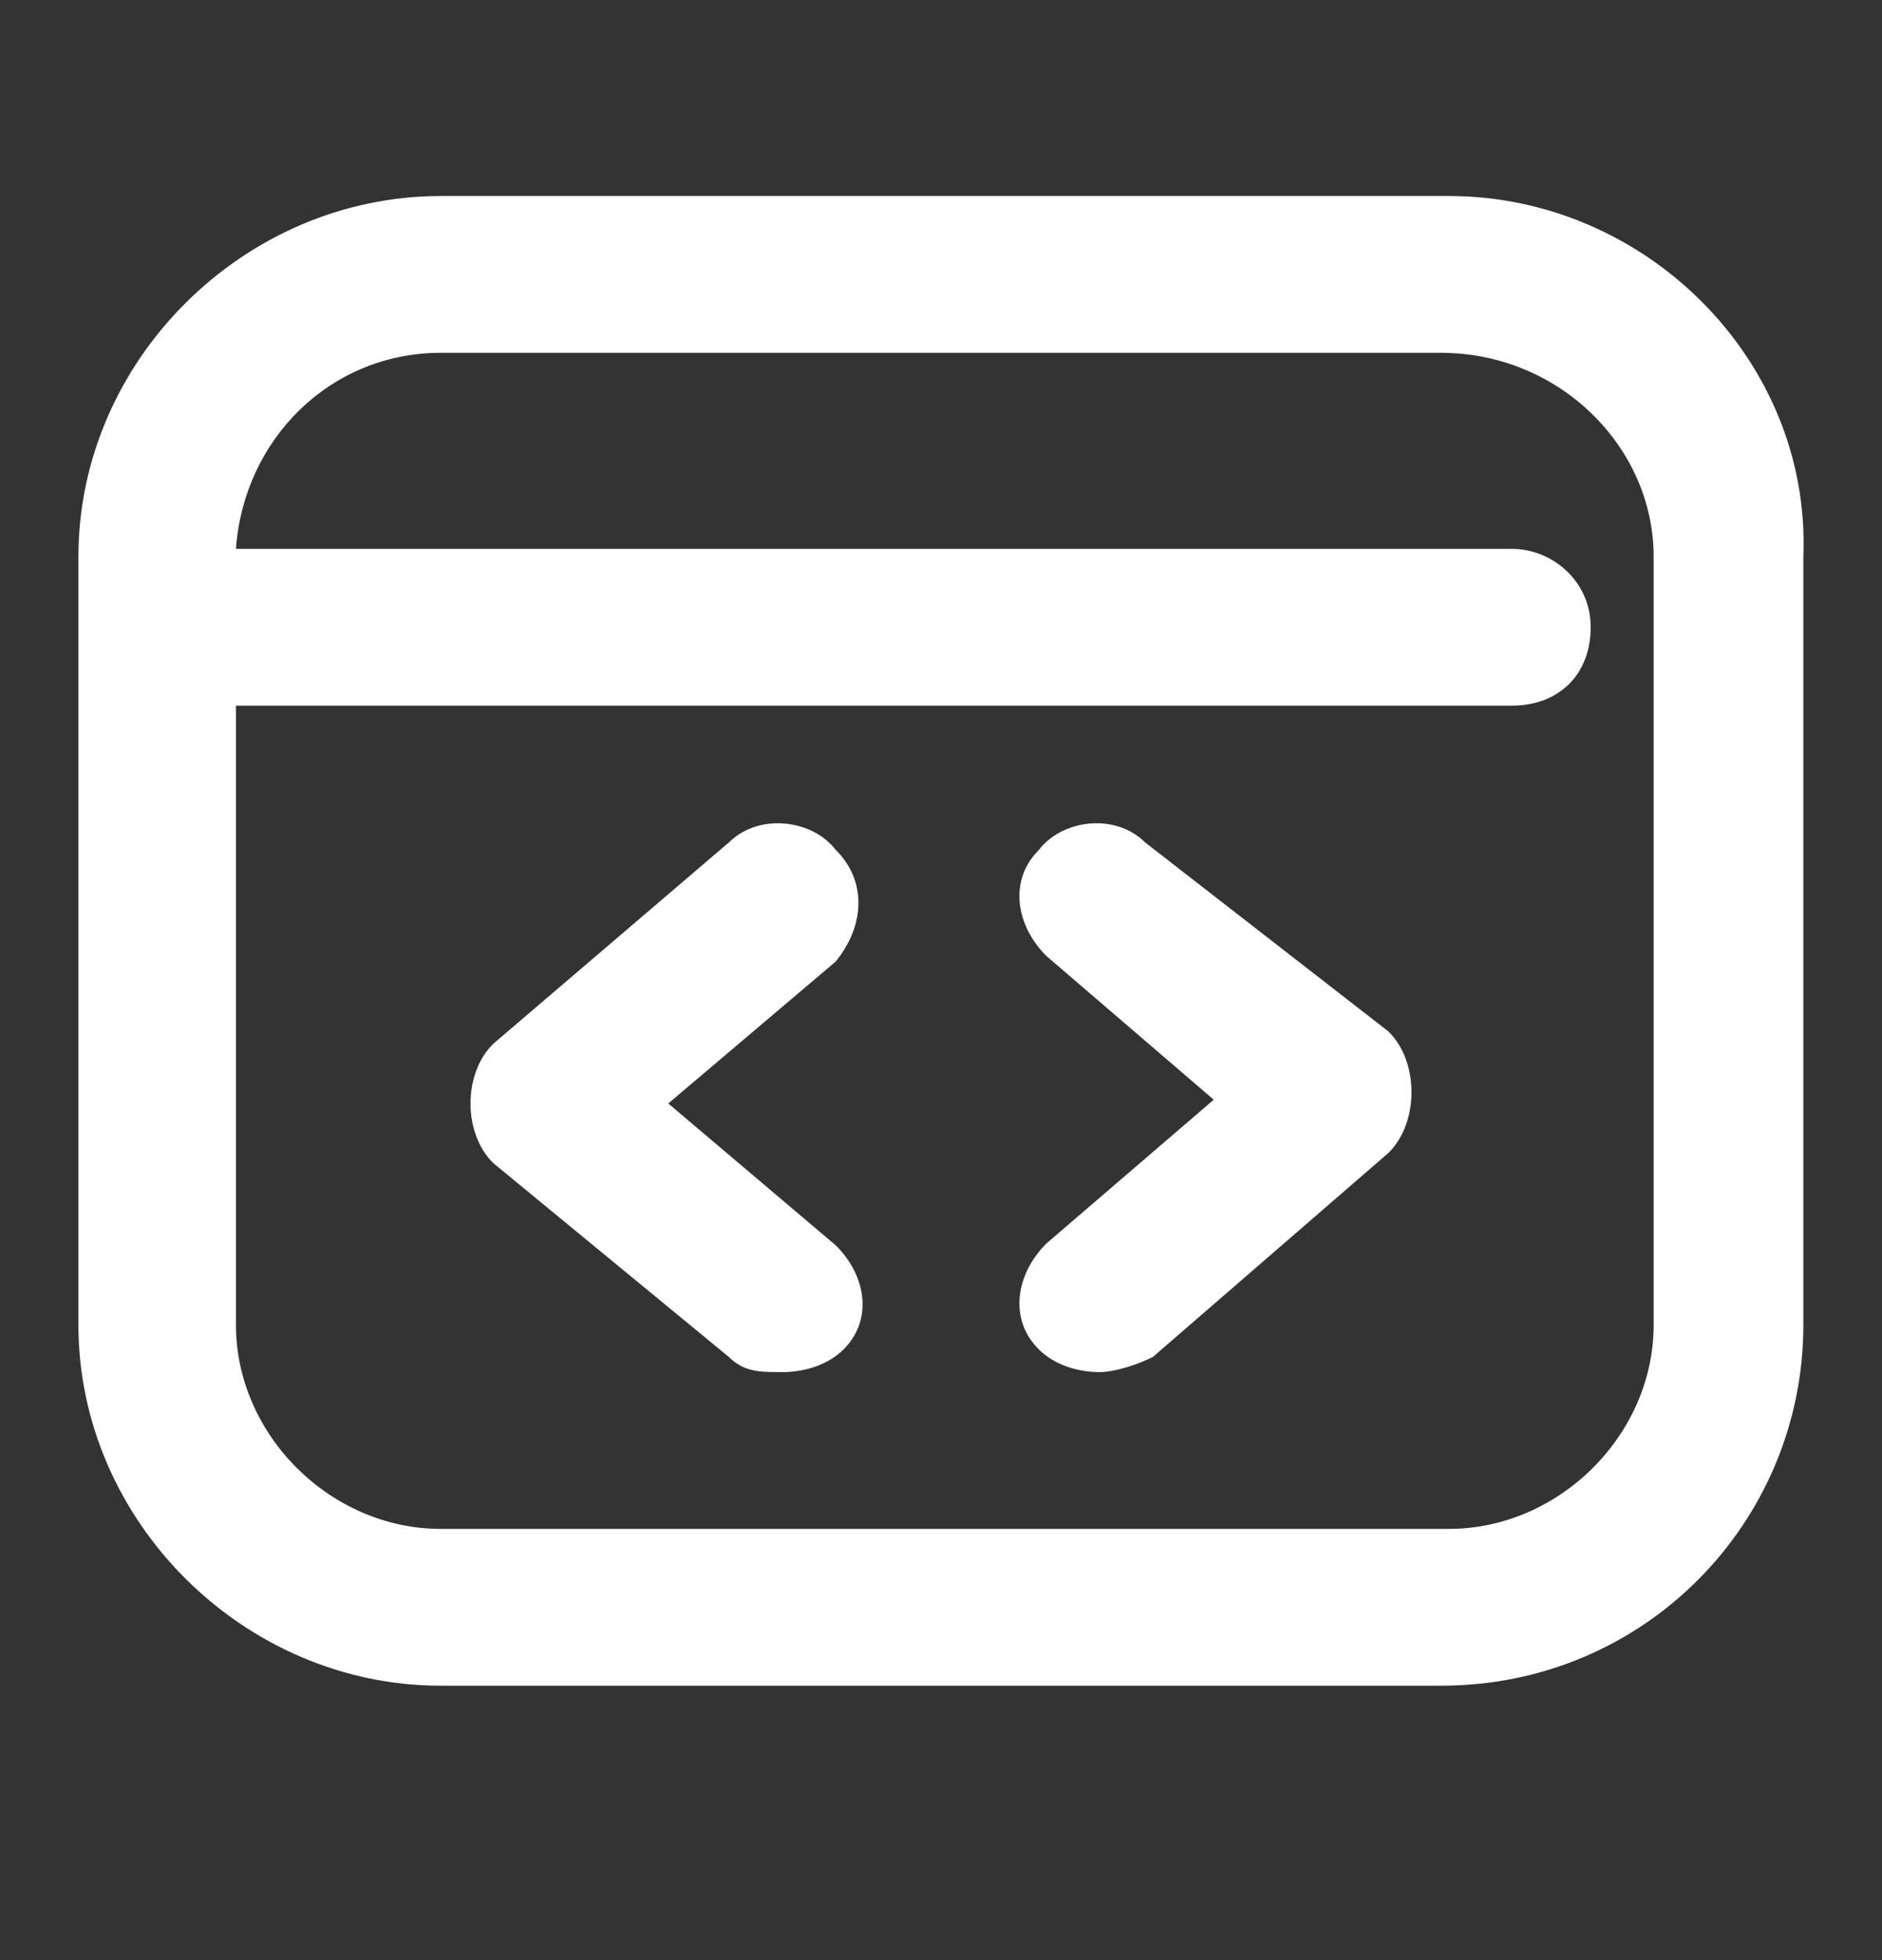
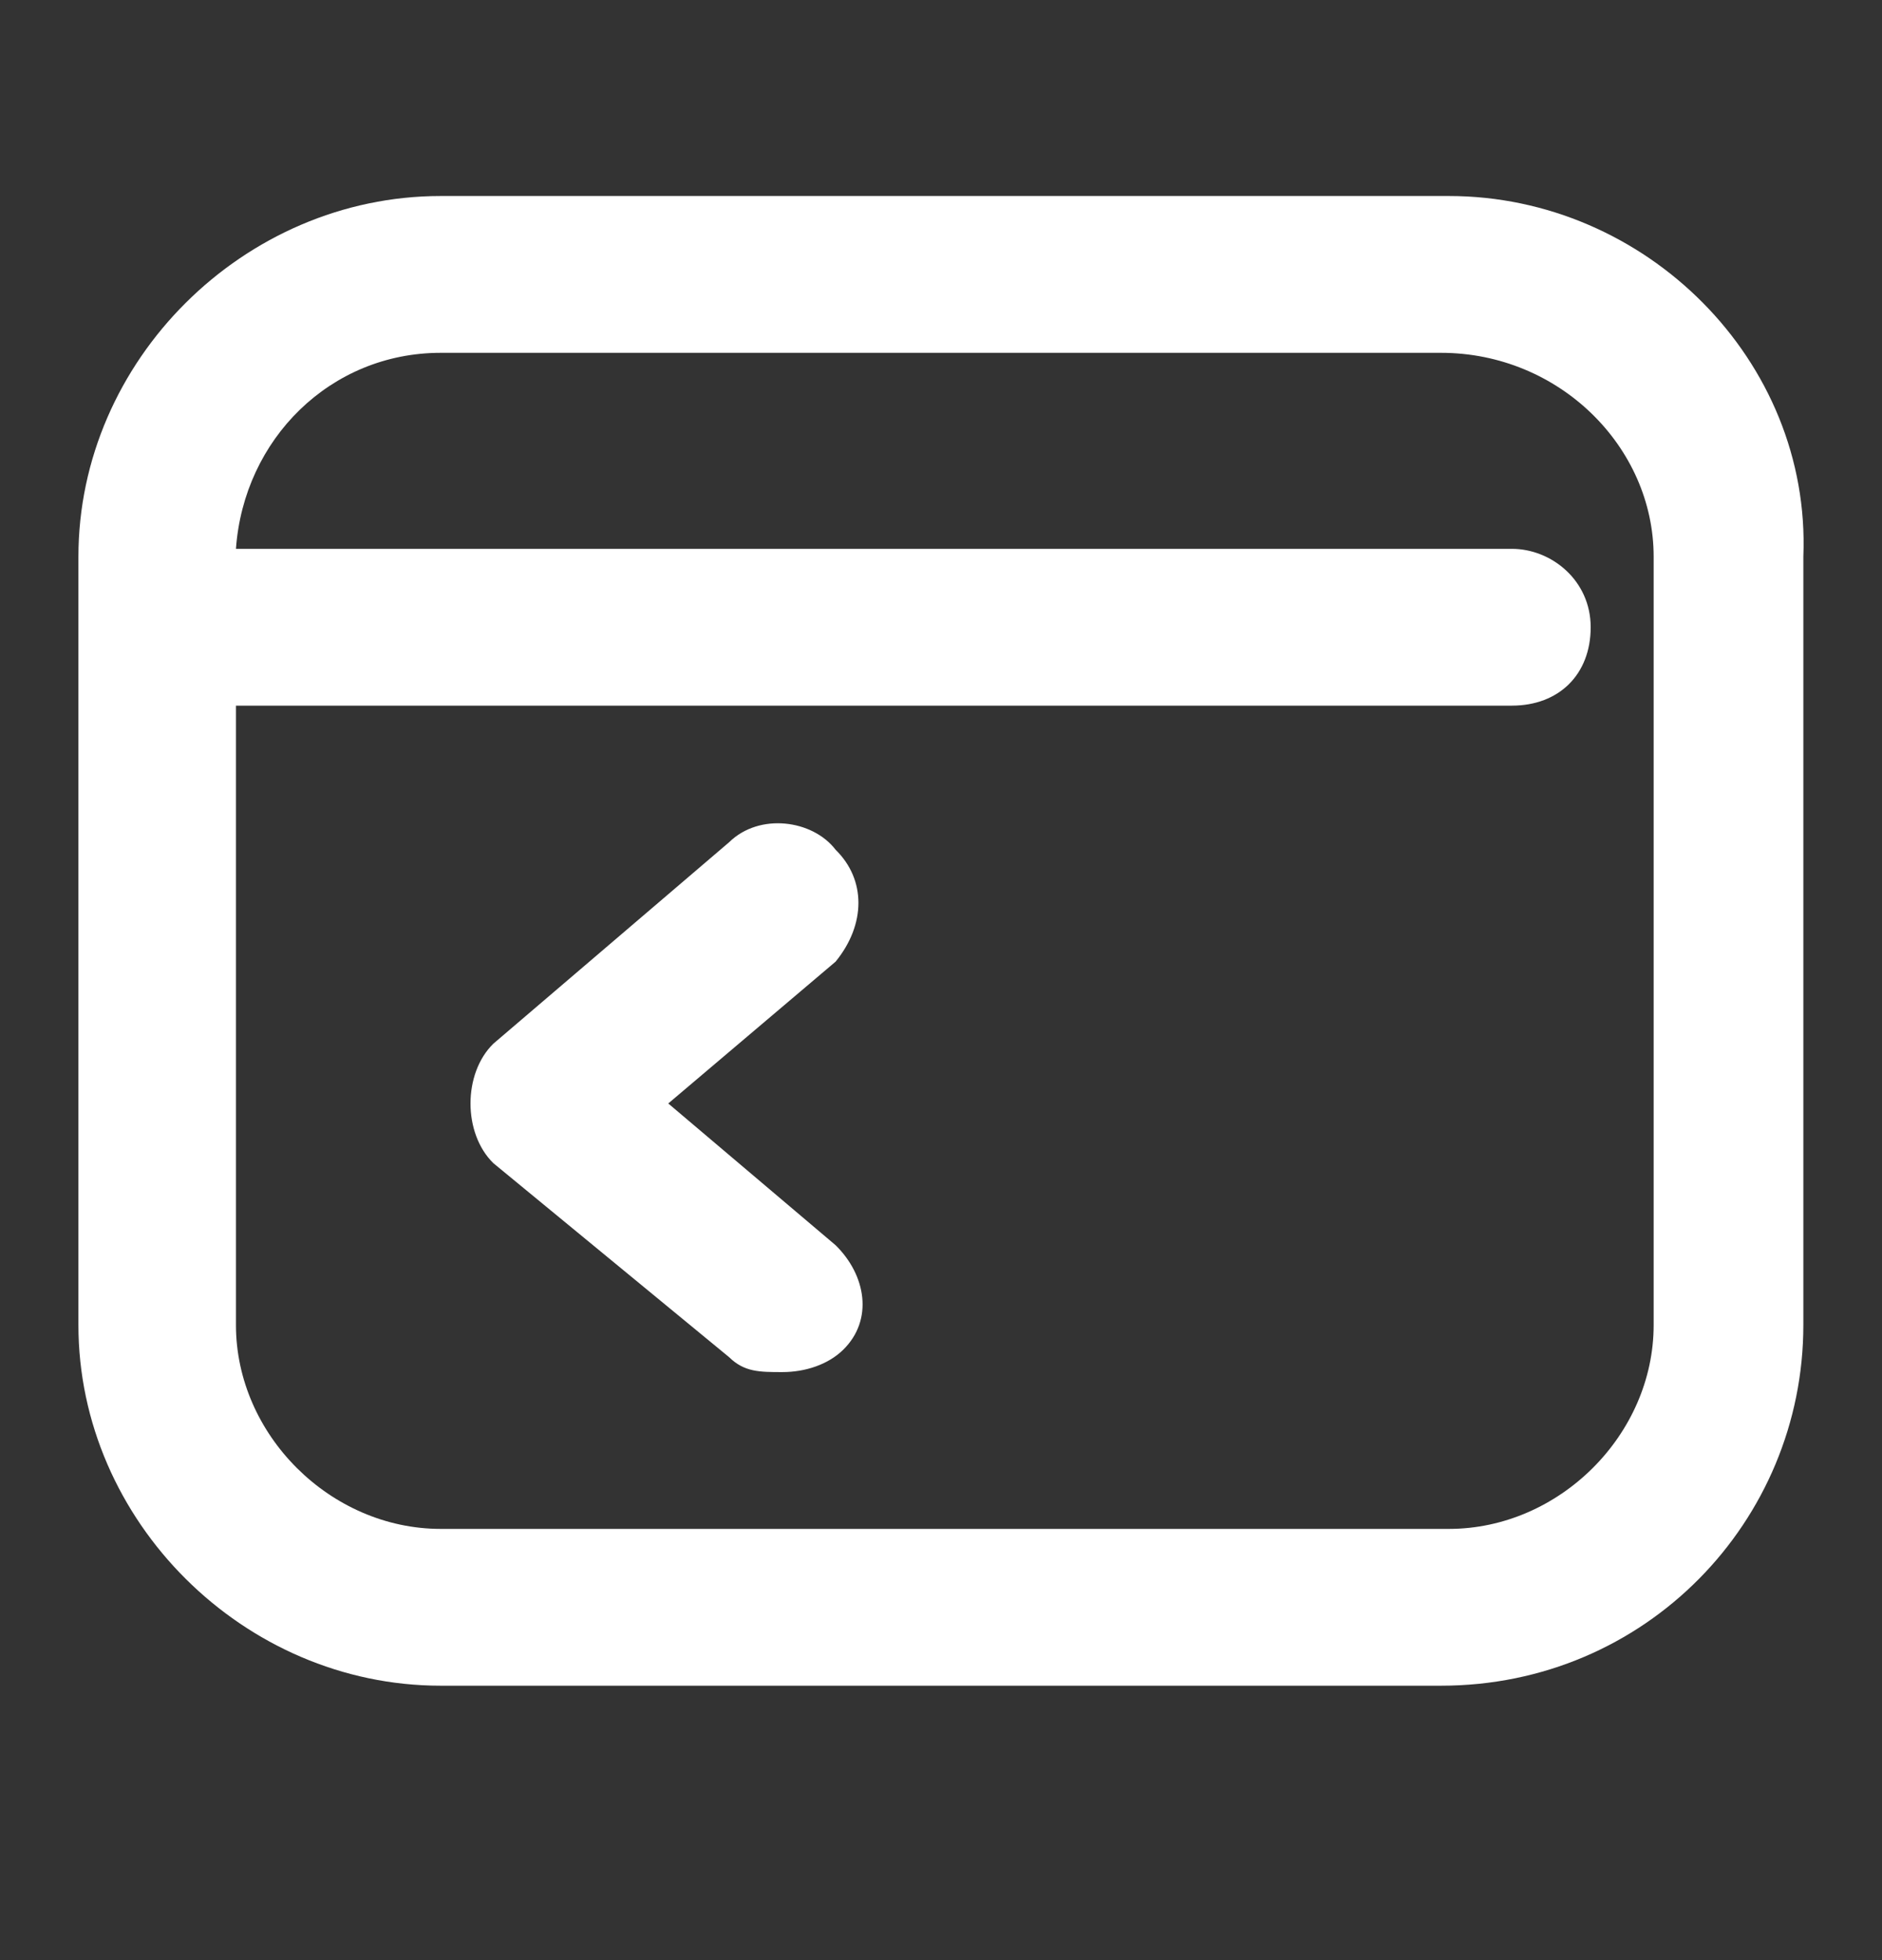
<svg xmlns="http://www.w3.org/2000/svg" width="24" height="25" viewBox="0 0 24 25" fill="none">
  <rect x="0" y="0" width="24" height="25" fill="#333333" stroke="none" />
  <path d="M18.477 2.5H5.62C3.109 2.5 1 4.6 1 7.1V16.9C1 19.4 3.109 21.5 5.62 21.5H18.376C20.988 21.5 22.997 19.4 22.997 16.9V7.1C23.097 4.6 20.988 2.5 18.477 2.5ZM21.088 16.9C21.088 18.3 19.883 19.5 18.477 19.5H5.62C4.214 19.5 3.009 18.3 3.009 16.9V9H19.28C19.883 9 20.285 8.6 20.285 8C20.285 7.4 19.782 7 19.28 7H3.009C3.109 5.6 4.214 4.5 5.62 4.5H18.376C19.883 4.5 21.088 5.7 21.088 7.1V16.9Z" fill="white" />
  <path d="M10.656 10.838C10.365 10.457 9.686 10.362 9.298 10.742L6.291 13.312C6.097 13.502 6 13.788 6 14.074C6 14.359 6.097 14.645 6.291 14.835L9.298 17.31C9.492 17.5 9.686 17.5 9.977 17.5C10.268 17.5 10.559 17.405 10.753 17.215C11.141 16.834 11.044 16.263 10.656 15.882L8.522 14.074L10.656 12.265C11.044 11.789 11.044 11.218 10.656 10.838Z" fill="white" />
-   <path d="M14.605 10.746C14.217 10.36 13.538 10.456 13.247 10.842C12.859 11.228 12.956 11.807 13.344 12.193L15.478 14.026L13.344 15.86C12.956 16.246 12.859 16.825 13.247 17.21C13.441 17.404 13.732 17.5 14.023 17.5C14.217 17.5 14.508 17.404 14.702 17.307L17.709 14.702C17.903 14.509 18 14.219 18 13.93C18 13.64 17.903 13.351 17.709 13.158L14.605 10.746Z" fill="white" />
</svg>